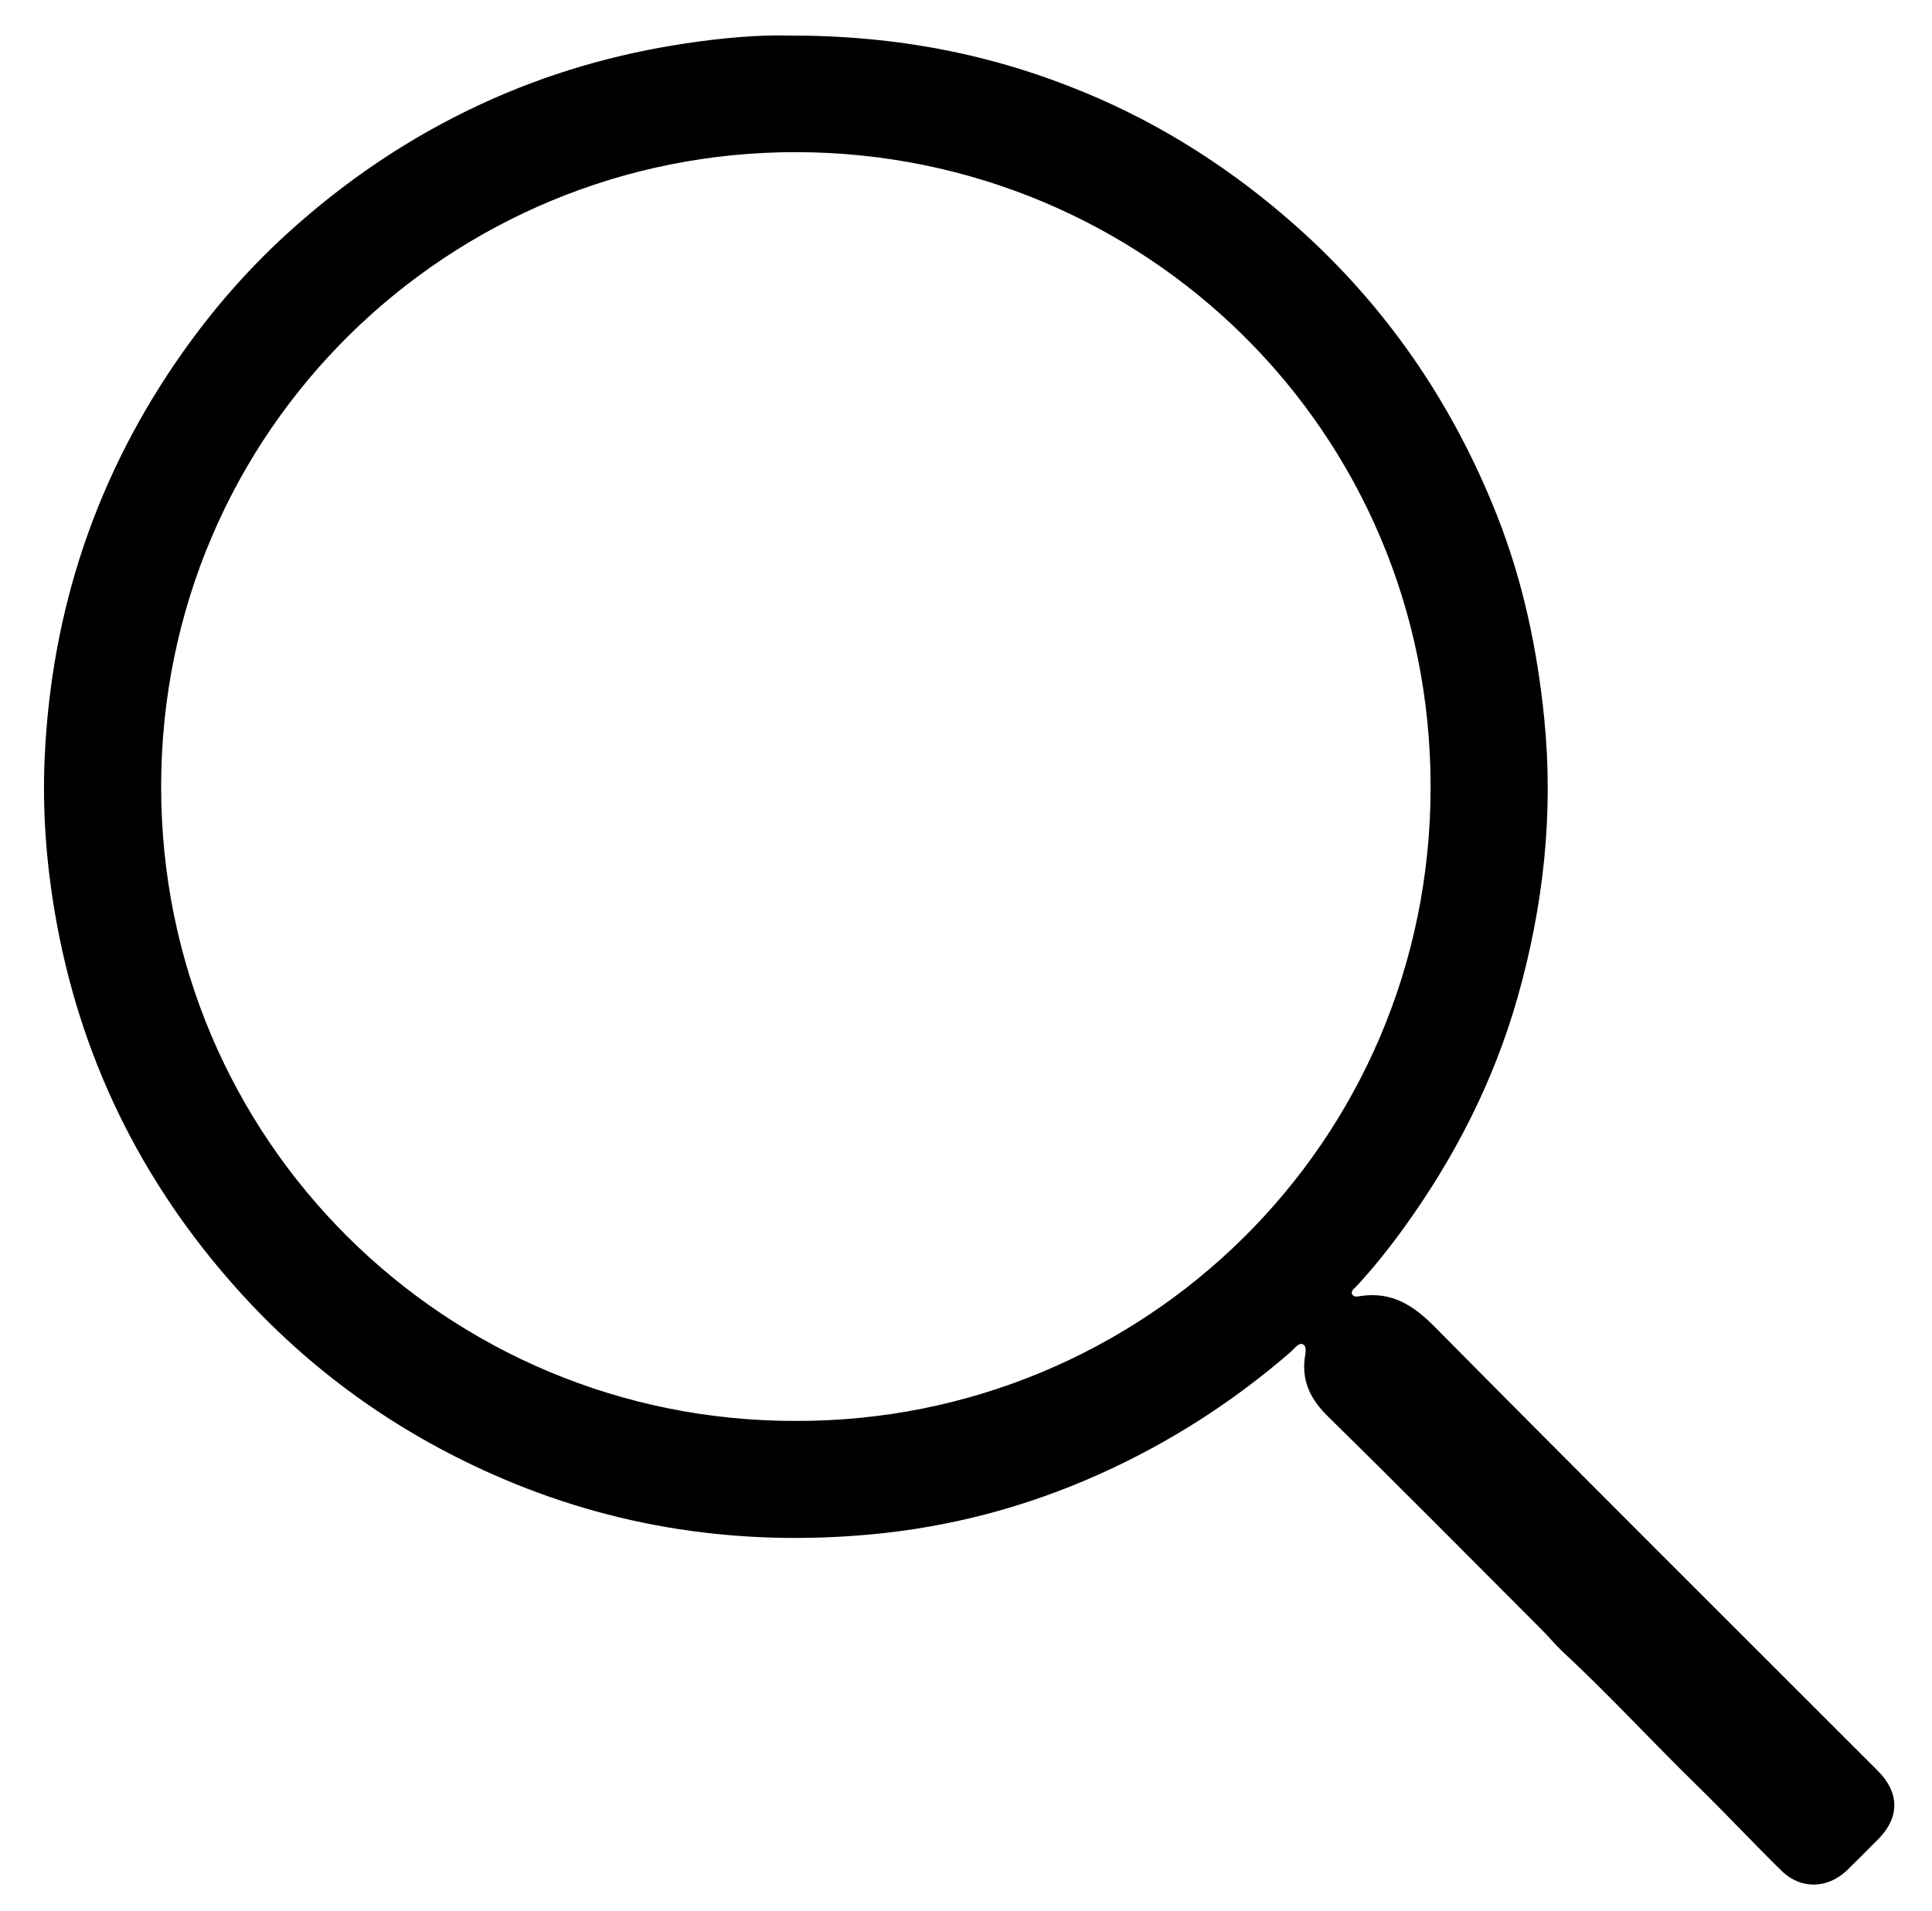
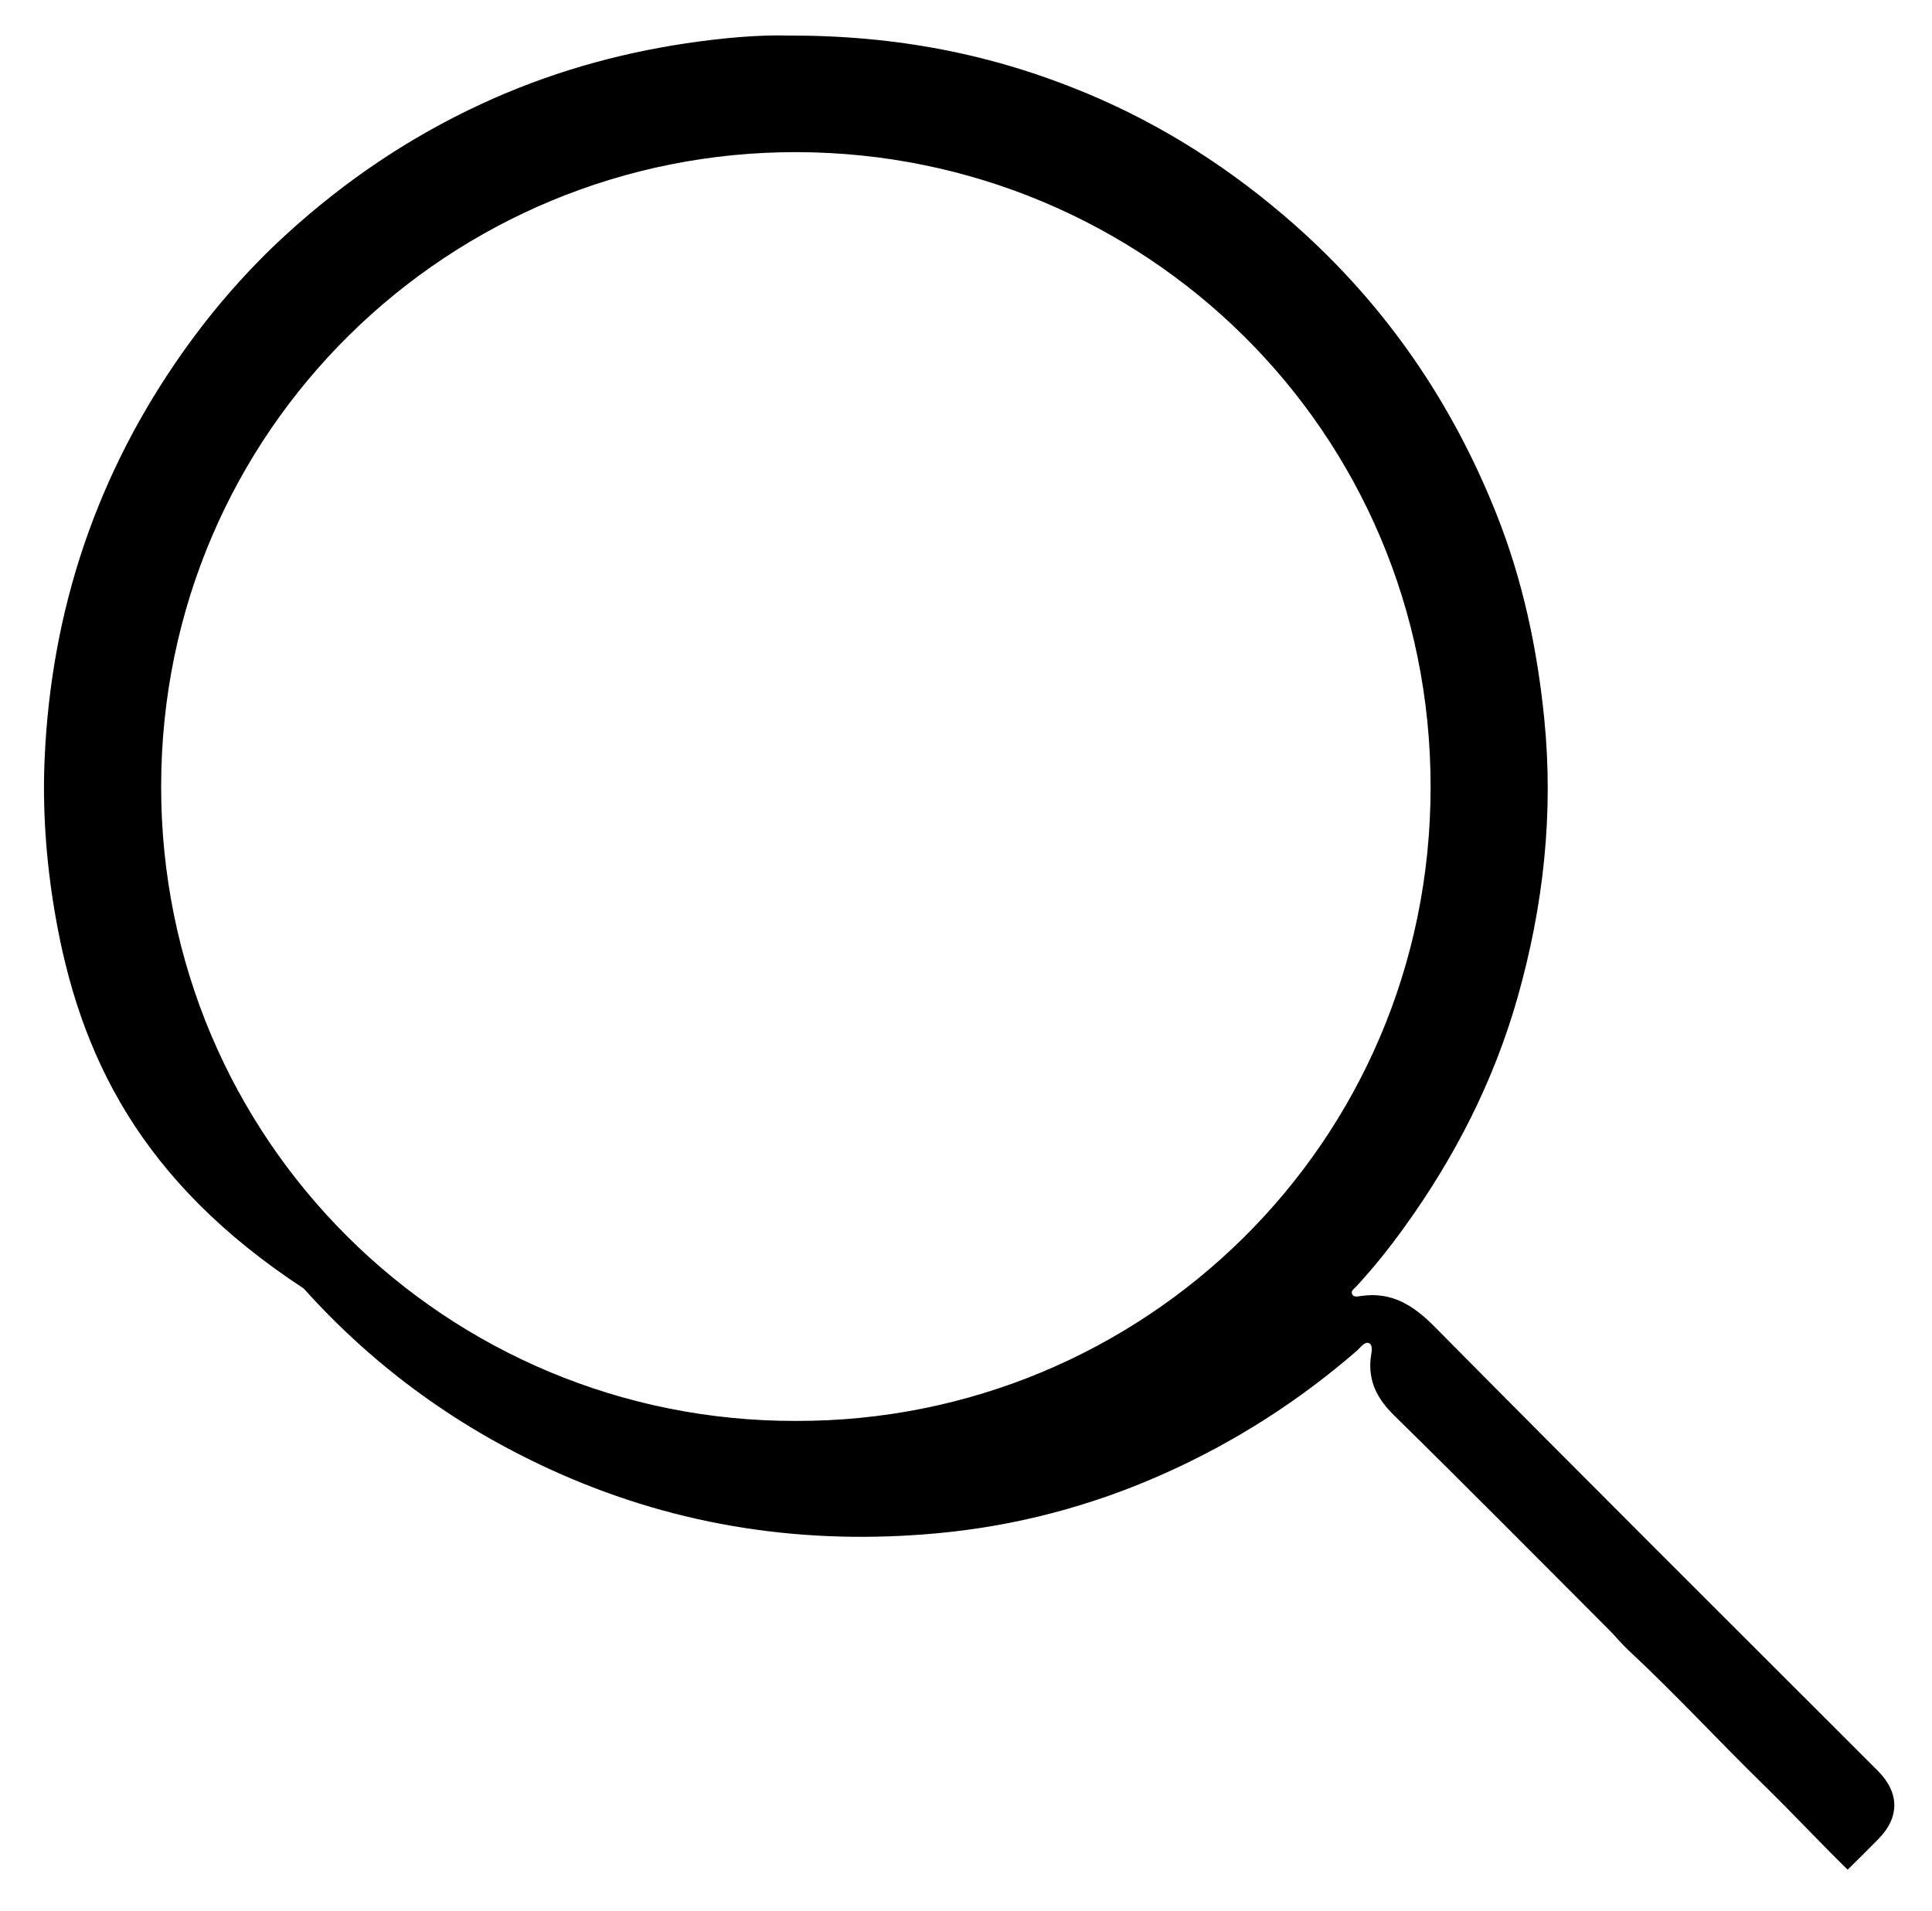
<svg xmlns="http://www.w3.org/2000/svg" version="1.1" id="Layer_1" x="0px" y="0px" viewBox="0 0 915 905" style="enable-background:new 0 0 915 905;" xml:space="preserve">
  <g>
-     <path d="M372.86,16.84c51.84-0.18,97.51,8.95,141.23,27.11c36.6,15.2,69.55,36.42,99.27,62.72   c43.01,38.07,74.53,84.13,95.59,137.36c12.2,30.84,19.04,62.97,22.38,96.03c4.57,45.1-0.35,89.23-12.64,132.49   c-11.25,39.6-29.83,75.88-54,109.26c-6.95,9.59-14.31,18.83-22.36,27.51c-0.96,1.04-2.73,2.08-1.94,3.69   c0.77,1.57,2.76,1.02,4.11,0.82c14.63-2.14,24.84,4.34,34.98,14.6c69.62,70.38,139.79,140.21,209.79,210.21   c10.39,10.39,10.54,22.06,0.29,32.43c-4.8,4.86-9.64,9.69-14.51,14.48c-9.24,9.08-22.11,9.55-31.3,0.53   c-13.44-13.18-26.29-26.97-39.75-40.12c-21.57-21.07-41.99-43.28-64.07-63.82c-3.28-3.06-6.12-6.59-9.29-9.77   c-33.8-33.84-67.45-67.84-101.58-101.35c-8.01-7.86-12.45-16.13-11.19-27.38c0.26-2.33,1.35-5.93-0.82-6.93   c-2.06-0.95-4.09,2.17-5.93,3.75c-27.53,23.83-57.82,43.19-91.12,58.06c-34.28,15.31-70.12,24.76-107.32,28.21   c-61.99,5.75-121.89-2.99-179.16-28.35c-46.6-20.63-87.06-49.76-120.97-87.56C66.6,559.64,37.45,500.02,25.93,431.99   c-4.1-24.23-5.88-48.65-4.77-73.16c3.2-70.36,24.76-134.53,65.52-192.16c14.4-20.36,30.71-39.04,49.08-55.82   c27.61-25.2,58.25-45.9,92.29-61.65c30.97-14.33,63.29-23.67,96.93-28.69C342.3,17.92,359.72,16.44,372.86,16.84z M376.88,673   c163.97,0.44,300.63-131.13,300.66-300.24c0.03-169.1-135.93-300.19-299.85-300.7C213.13,71.55,76.54,203.65,76.32,372.21   C76.1,540.09,211.54,673.29,376.88,673z" />
+     <path d="M372.86,16.84c51.84-0.18,97.51,8.95,141.23,27.11c36.6,15.2,69.55,36.42,99.27,62.72   c43.01,38.07,74.53,84.13,95.59,137.36c12.2,30.84,19.04,62.97,22.38,96.03c4.57,45.1-0.35,89.23-12.64,132.49   c-11.25,39.6-29.83,75.88-54,109.26c-6.95,9.59-14.31,18.83-22.36,27.51c-0.96,1.04-2.73,2.08-1.94,3.69   c0.77,1.57,2.76,1.02,4.11,0.82c14.63-2.14,24.84,4.34,34.98,14.6c69.62,70.38,139.79,140.21,209.79,210.21   c10.39,10.39,10.54,22.06,0.29,32.43c-4.8,4.86-9.64,9.69-14.51,14.48c-13.44-13.18-26.29-26.97-39.75-40.12c-21.57-21.07-41.99-43.28-64.07-63.82c-3.28-3.06-6.12-6.59-9.29-9.77   c-33.8-33.84-67.45-67.84-101.58-101.35c-8.01-7.86-12.45-16.13-11.19-27.38c0.26-2.33,1.35-5.93-0.82-6.93   c-2.06-0.95-4.09,2.17-5.93,3.75c-27.53,23.83-57.82,43.19-91.12,58.06c-34.28,15.31-70.12,24.76-107.32,28.21   c-61.99,5.75-121.89-2.99-179.16-28.35c-46.6-20.63-87.06-49.76-120.97-87.56C66.6,559.64,37.45,500.02,25.93,431.99   c-4.1-24.23-5.88-48.65-4.77-73.16c3.2-70.36,24.76-134.53,65.52-192.16c14.4-20.36,30.71-39.04,49.08-55.82   c27.61-25.2,58.25-45.9,92.29-61.65c30.97-14.33,63.29-23.67,96.93-28.69C342.3,17.92,359.72,16.44,372.86,16.84z M376.88,673   c163.97,0.44,300.63-131.13,300.66-300.24c0.03-169.1-135.93-300.19-299.85-300.7C213.13,71.55,76.54,203.65,76.32,372.21   C76.1,540.09,211.54,673.29,376.88,673z" />
  </g>
</svg>